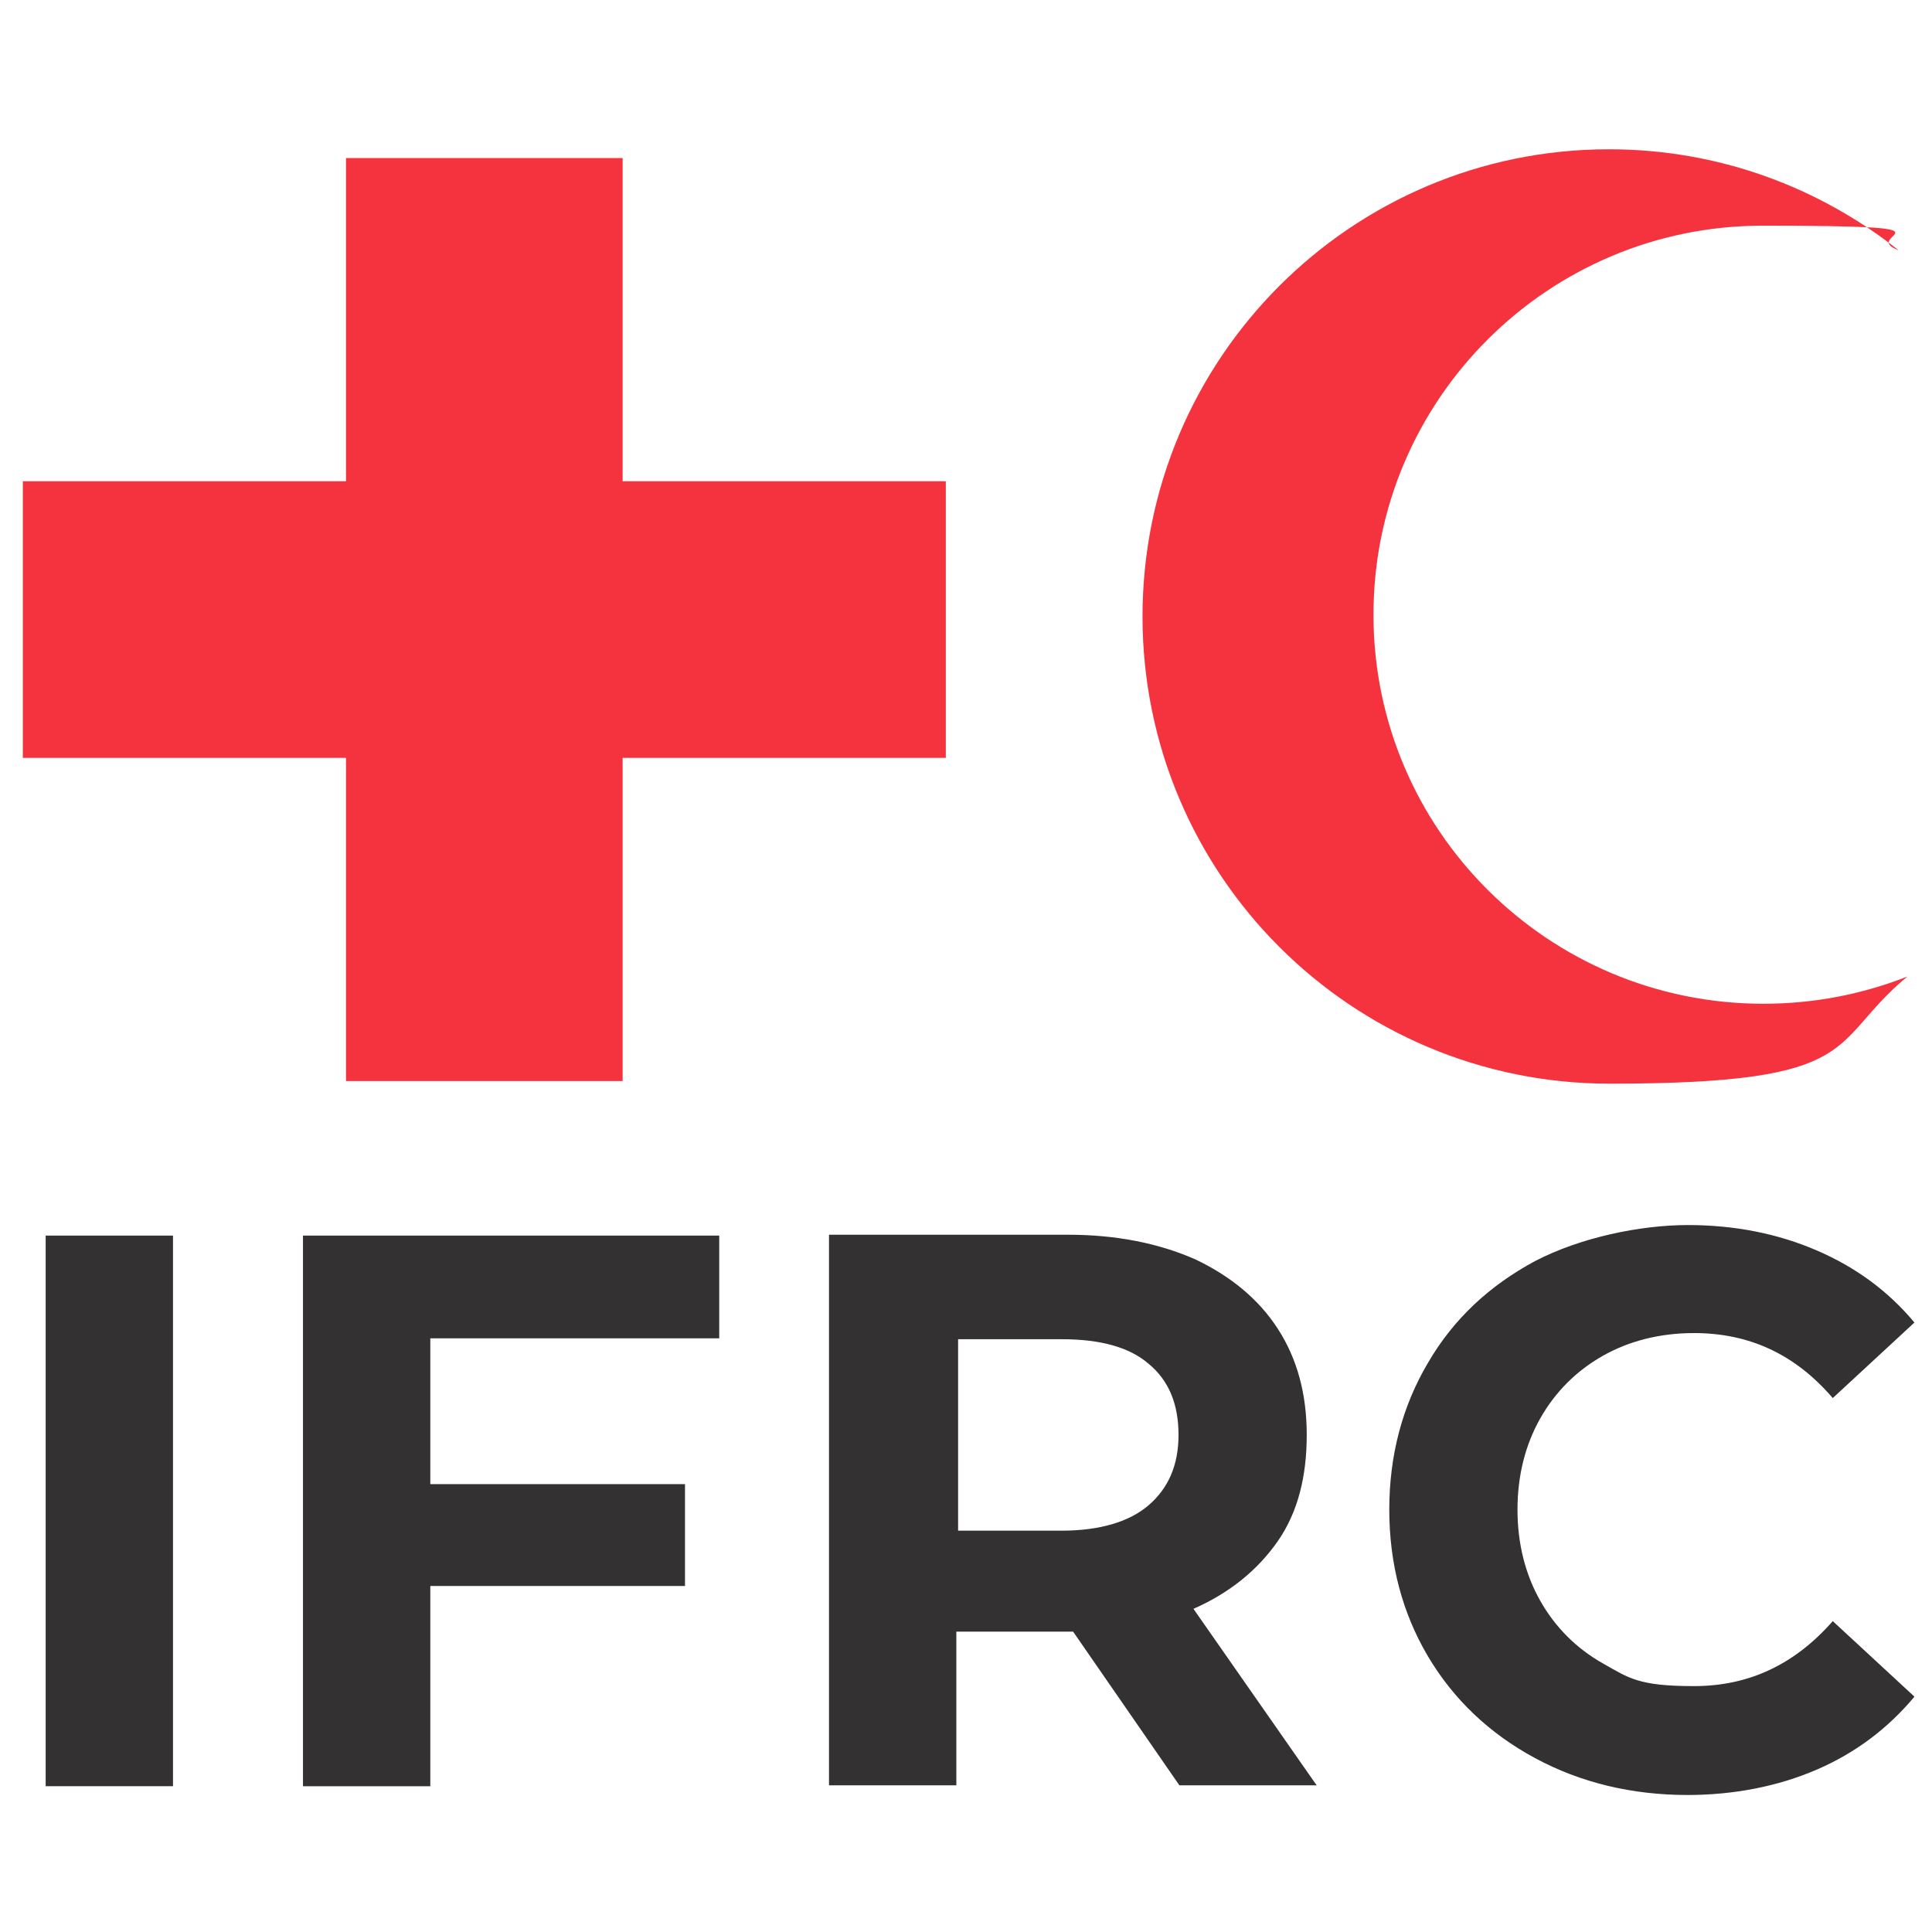
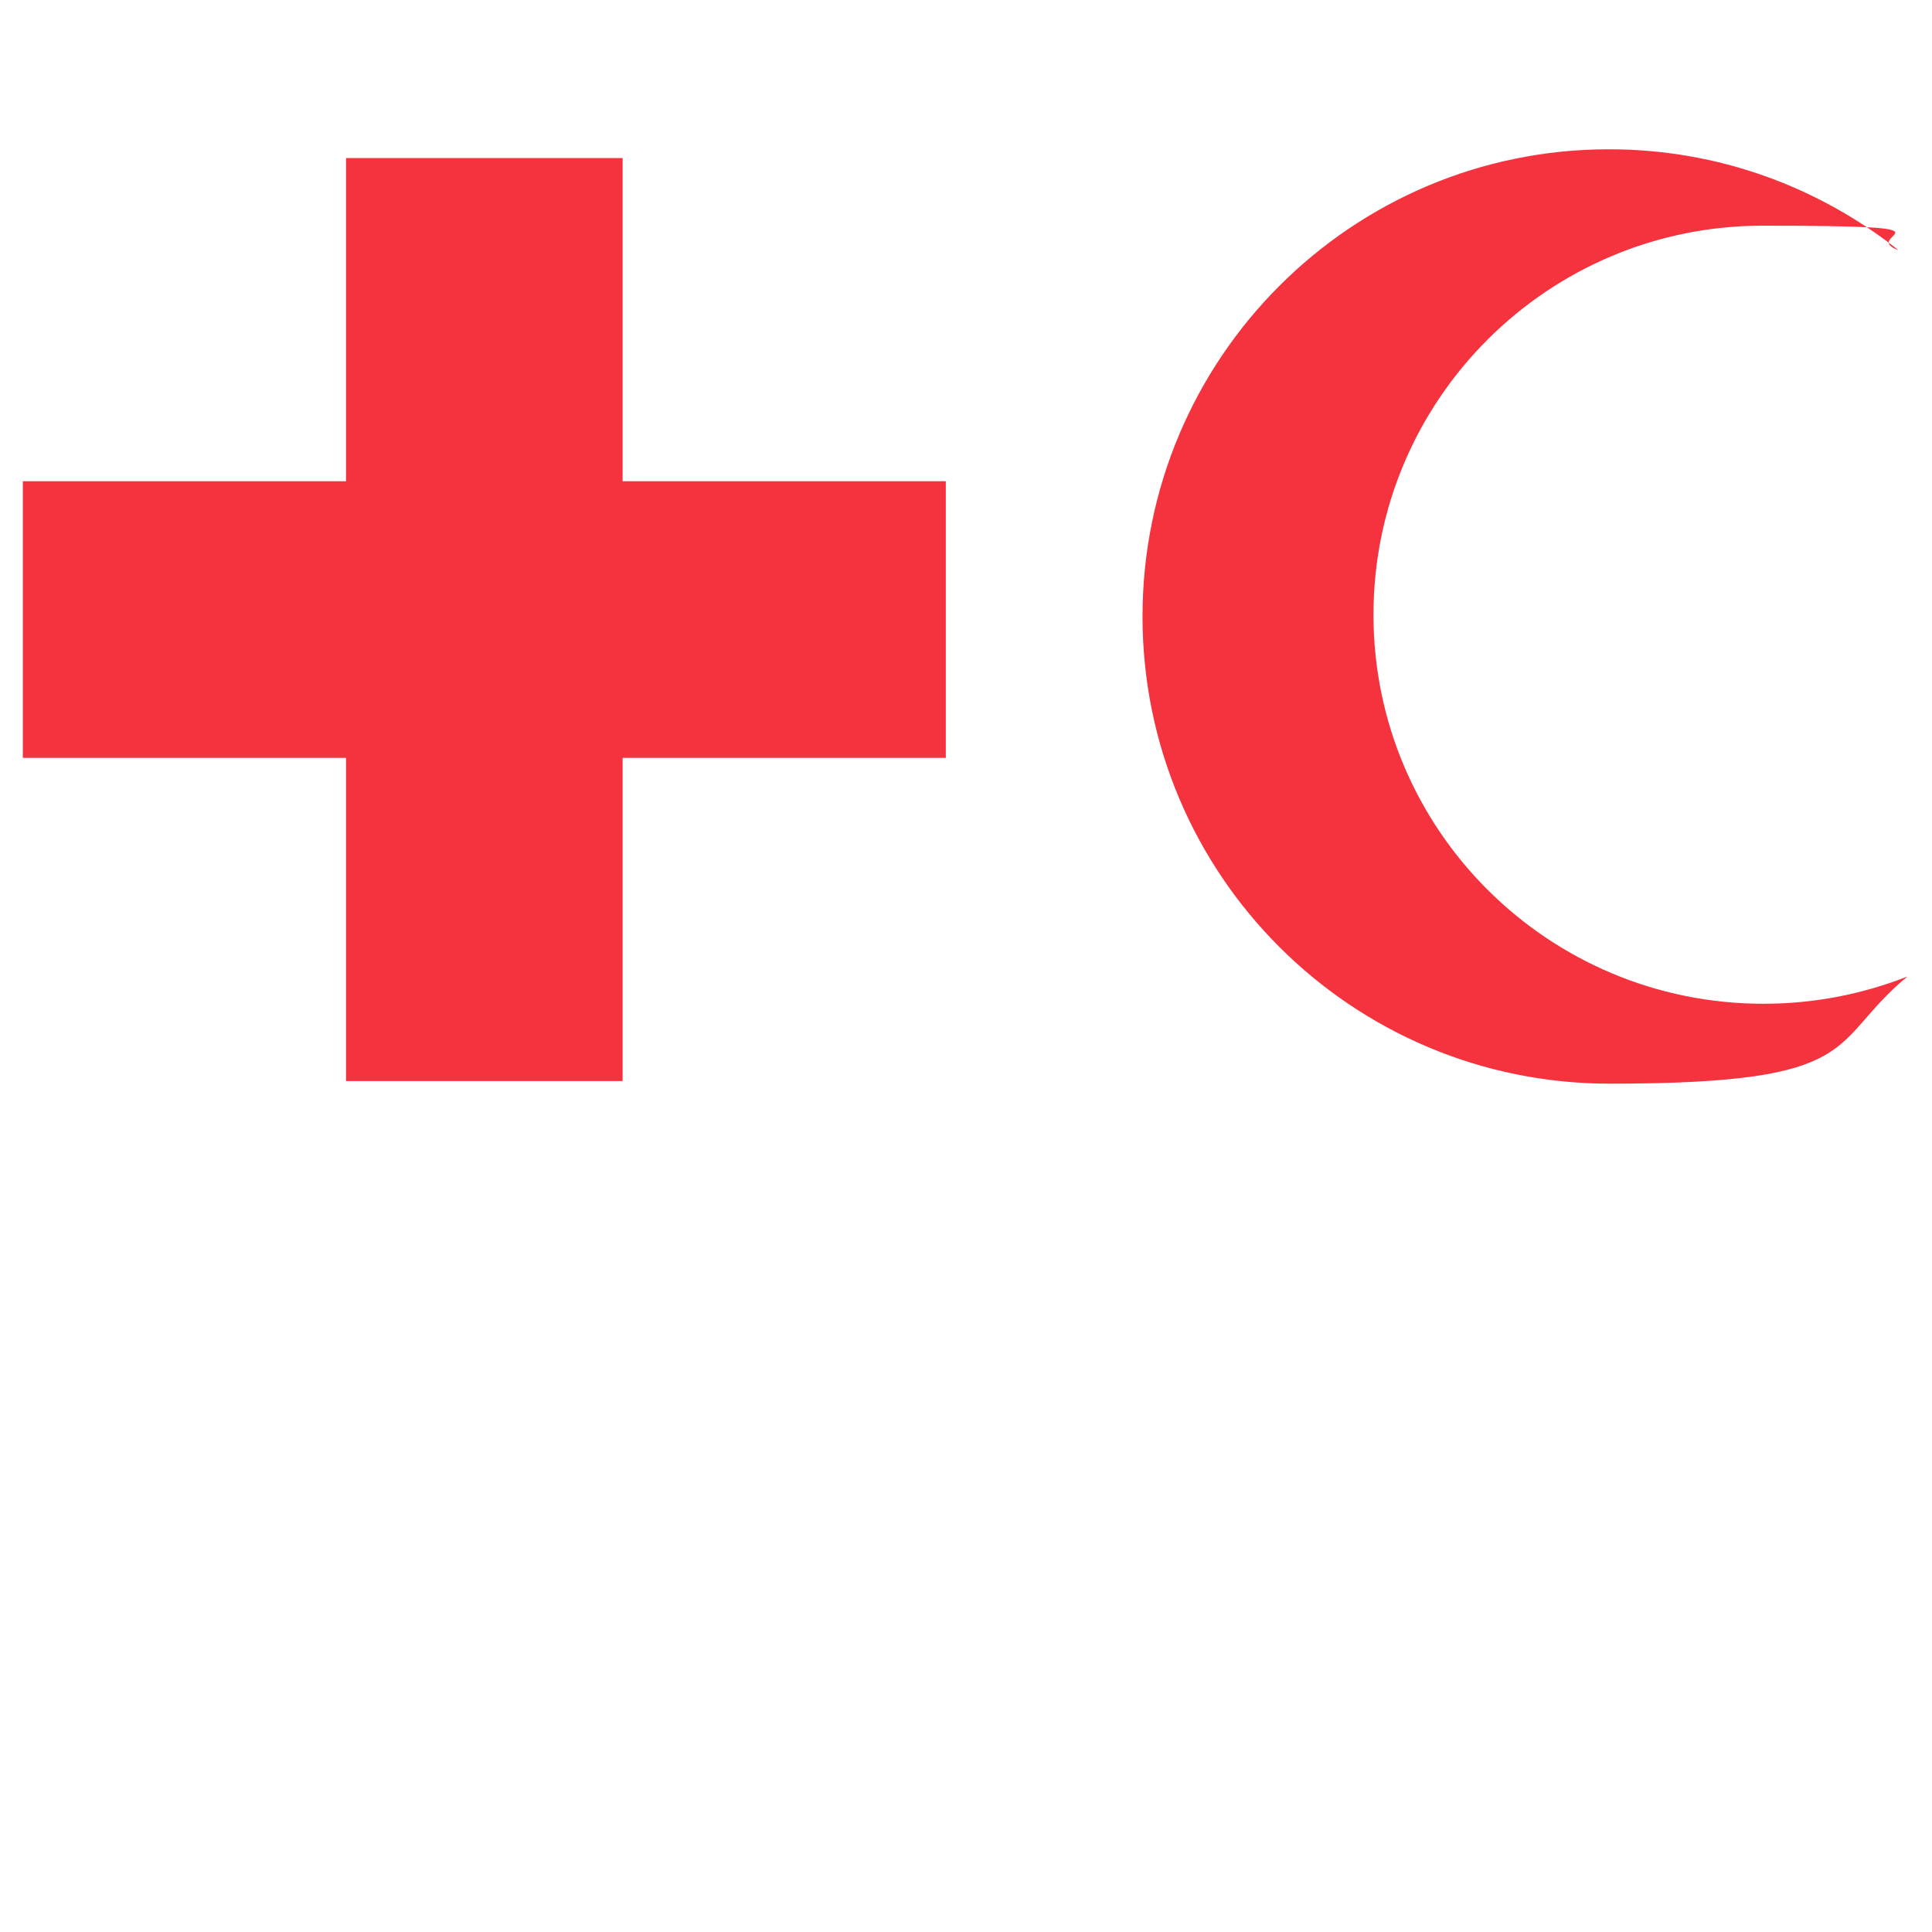
<svg xmlns="http://www.w3.org/2000/svg" id="layer" version="1.1" viewBox="0 0 220 220">
  <defs>
    <style>
      .cls-1 {
        fill: #333132;
      }

      .cls-1, .cls-2 {
        stroke-width: 0px;
      }

      .cls-2 {
        fill: #f5333f;
      }
    </style>
  </defs>
  <polygon class="cls-2" points="39.4 86.3 2.6 86.3 2.6 54.8 39.4 54.8 39.4 54.8 39.4 18 70.9 18 70.9 54.8 70.9 54.8 107.7 54.8 107.7 86.3 70.9 86.3 70.9 86.3 70.9 123.1 39.4 123.1 39.4 86.3" />
  <path class="cls-2" d="M156.4,70c0-24.5,19.9-44.3,44.3-44.3s10.7,1,15.5,2.8c-9.1-7.2-20.5-11.5-33-11.5-29.3,0-53.1,23.8-53.1,53.2s23.8,53.2,53.2,53.2,24.7-4.6,33.9-12.2c-5.1,2-10.6,3.1-16.4,3.1-24.5,0-44.4-19.8-44.4-44.3" />
-   <path class="cls-1" d="M192.1,204.4c5.4,0,10.4-1,14.8-2.9,4.4-1.9,8.1-4.7,11.1-8.3l-9.3-8.6c-4.3,4.9-9.5,7.4-15.8,7.4s-7.4-.9-10.4-2.6c-3-1.7-5.4-4.1-7.1-7.1s-2.6-6.5-2.6-10.4.9-7.4,2.6-10.4,4.1-5.4,7.1-7.1c3-1.7,6.5-2.6,10.4-2.6,6.3,0,11.5,2.4,15.8,7.4l9.3-8.6c-3-3.6-6.7-6.3-11.1-8.2s-9.3-2.9-14.7-2.9-12.2,1.4-17.4,4.1c-5.2,2.8-9.3,6.6-12.2,11.6-2.9,4.9-4.4,10.5-4.4,16.7s1.5,11.8,4.4,16.7c2.9,4.9,7,8.8,12.2,11.6,5.2,2.8,11,4.2,17.4,4.2M134.2,163.4c0,3.5-1.2,6.1-3.4,8s-5.6,2.9-9.9,2.9h-11.8v-21.8h11.8c4.4,0,7.7.9,9.9,2.8,2.3,1.9,3.4,4.6,3.4,8.1M150,203.4l-14.1-20.2c4.1-1.8,7.3-4.4,9.6-7.7s3.3-7.4,3.3-12.1-1.1-8.7-3.3-12.1-5.4-6-9.4-7.9c-4.1-1.8-8.9-2.8-14.5-2.8h-27.2v62.7h14.5v-17.5h13.3l12.1,17.5h15.6ZM81.9,152.3v-11.6h-47.4v62.7h14.5v-22.8h29v-11.6h-29v-16.6h32.9ZM5.2,203.4h14.5v-62.7H5.2v62.7h0Z" />
</svg>